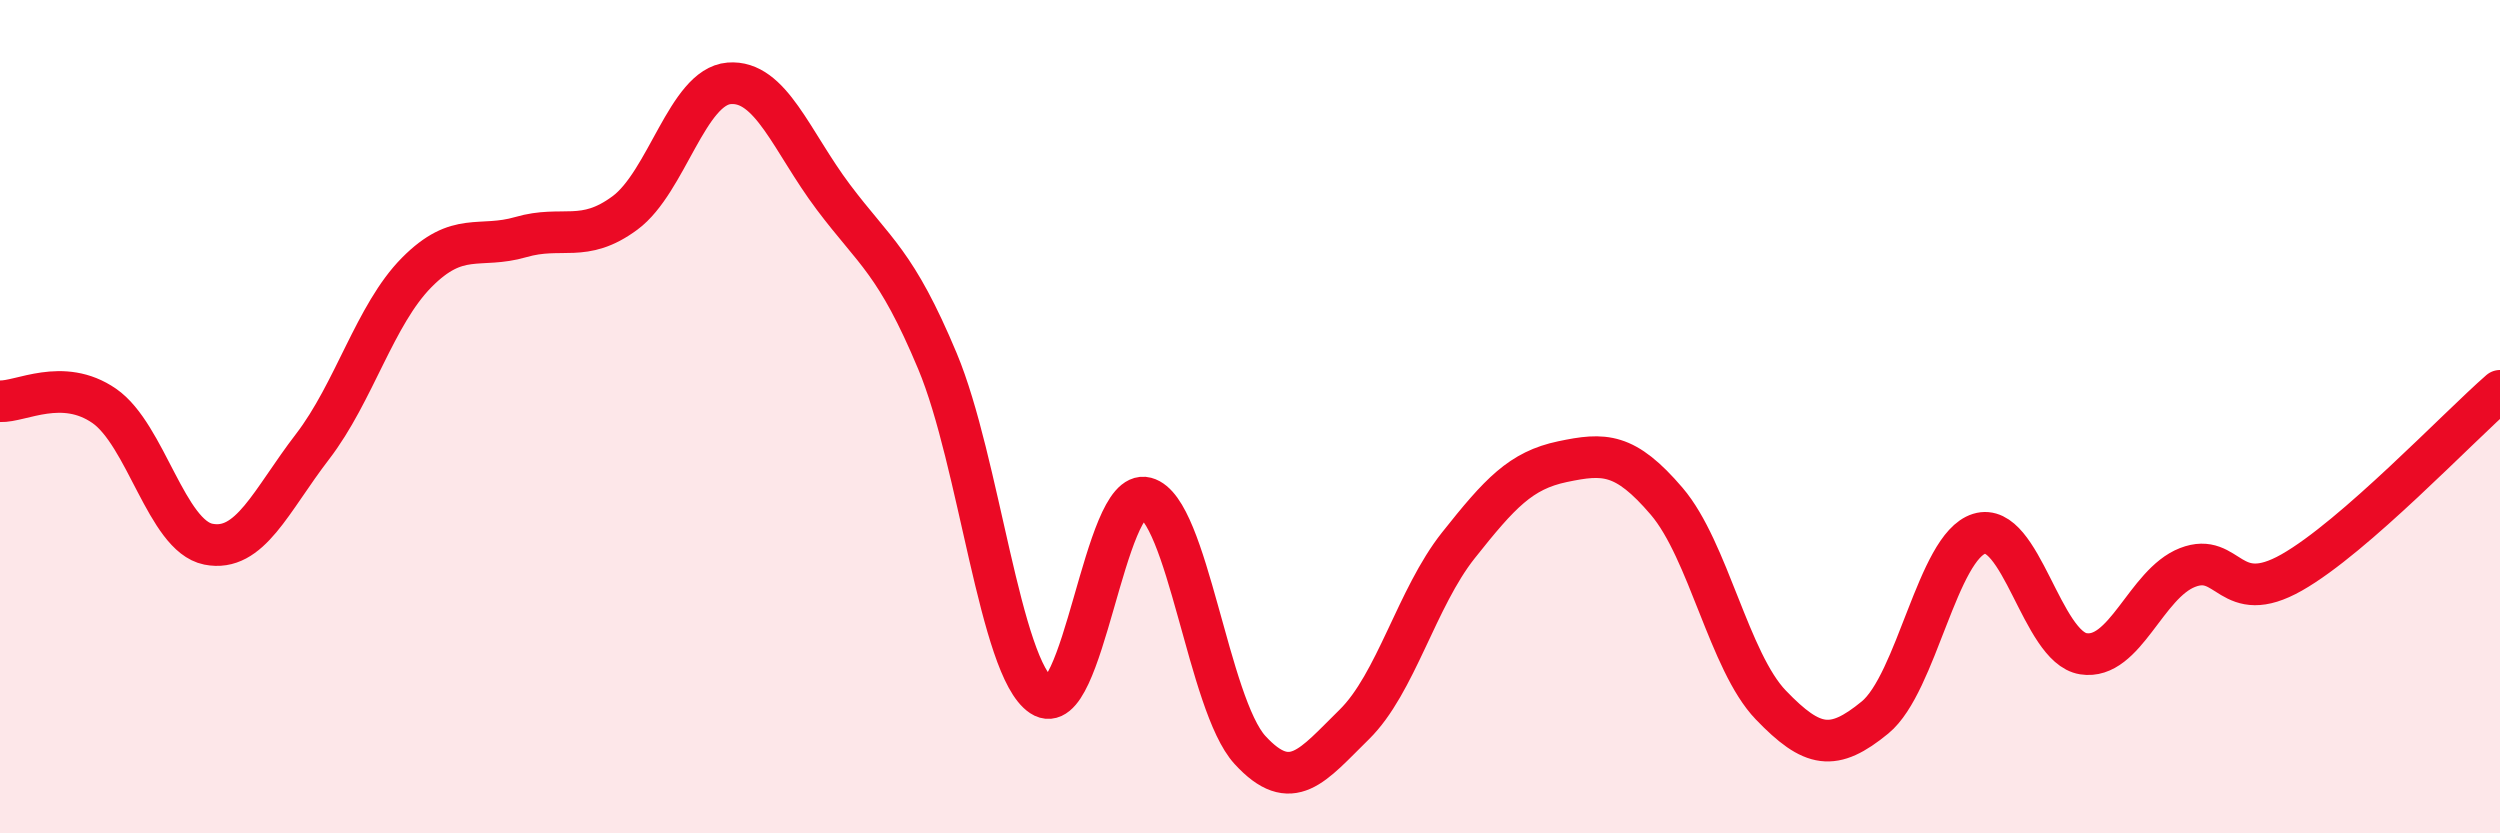
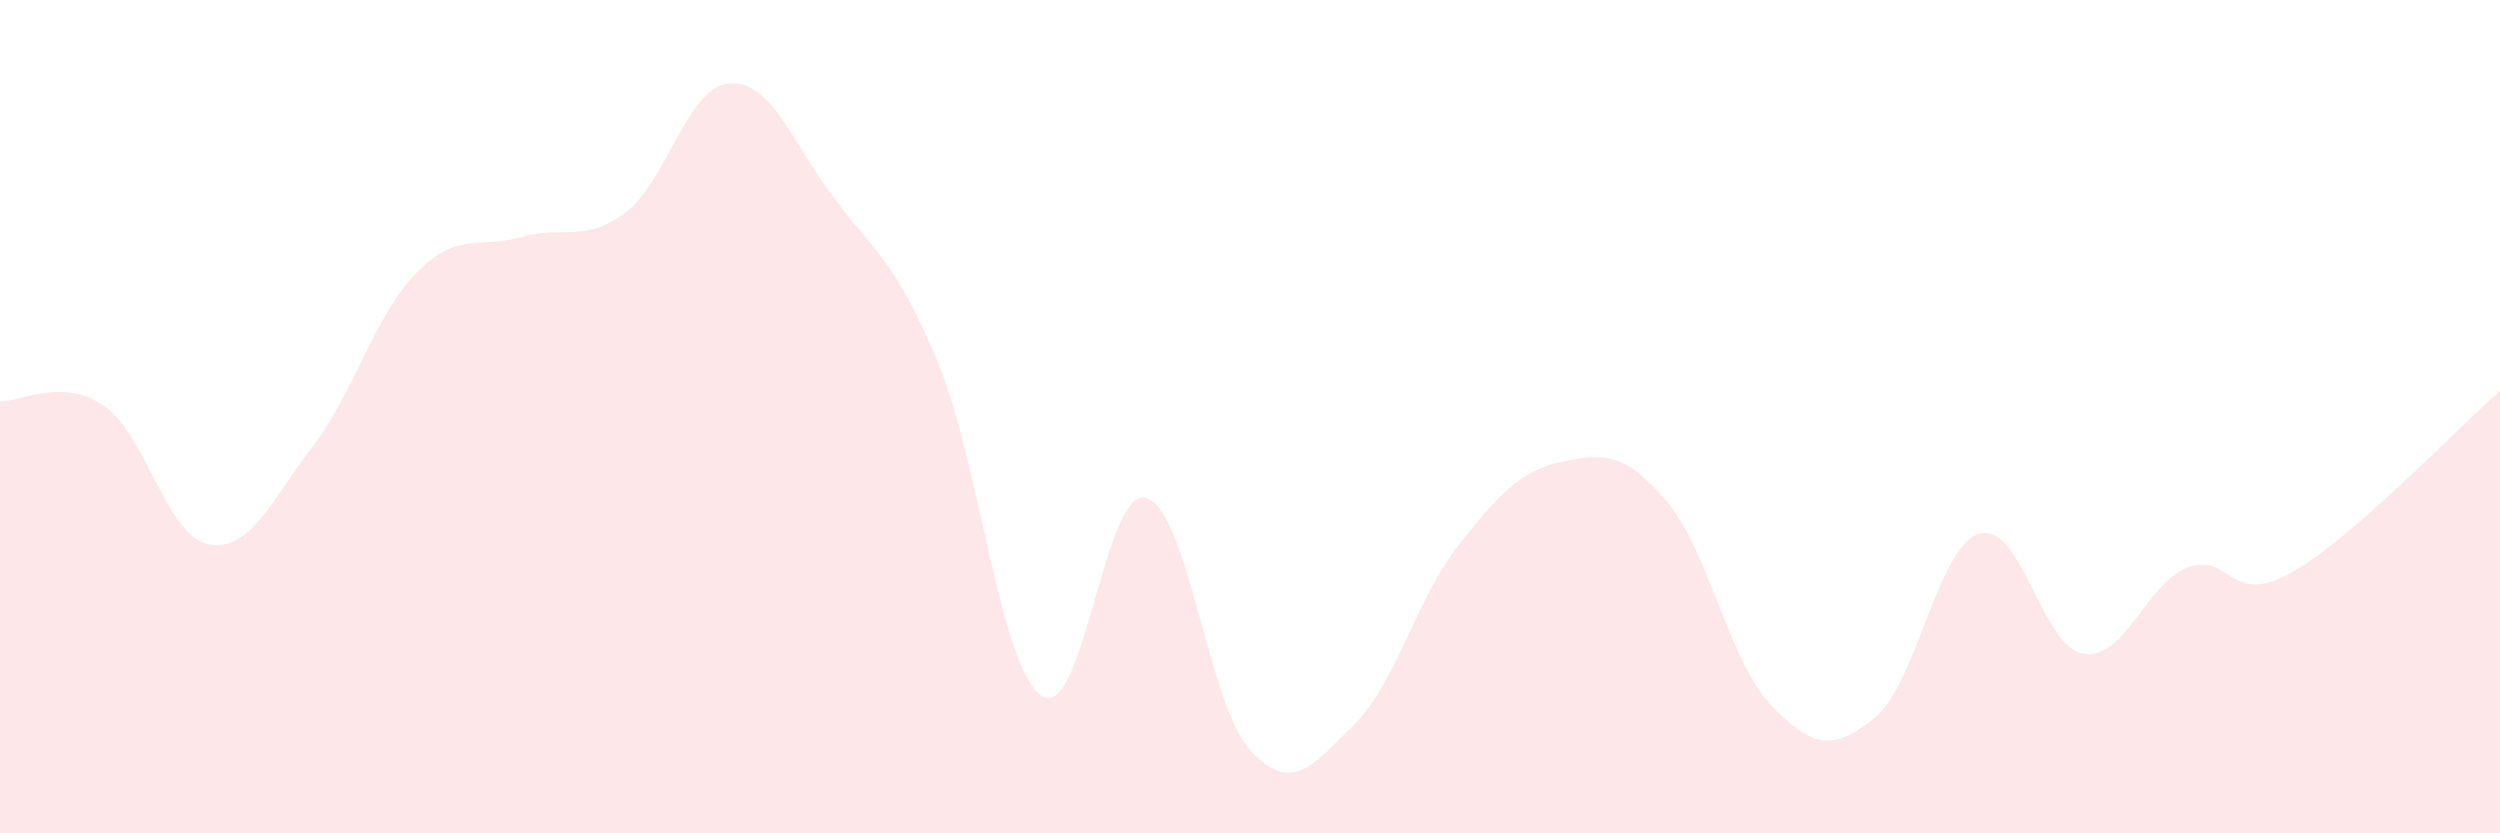
<svg xmlns="http://www.w3.org/2000/svg" width="60" height="20" viewBox="0 0 60 20">
  <path d="M 0,9.63 C 0.5,9.65 1.5,9.05 2.5,9.74 C 3.5,10.43 4,12.86 5,13.06 C 6,13.26 6.5,12.02 7.5,10.72 C 8.5,9.42 9,7.55 10,6.54 C 11,5.53 11.5,5.98 12.5,5.69 C 13.5,5.4 14,5.85 15,5.11 C 16,4.37 16.5,2.08 17.5,2 C 18.5,1.92 19,3.4 20,4.73 C 21,6.06 21.5,6.28 22.5,8.67 C 23.5,11.06 24,16.04 25,16.7 C 26,17.36 26.5,11.69 27.5,11.95 C 28.5,12.21 29,16.91 30,18 C 31,19.09 31.5,18.37 32.5,17.39 C 33.5,16.41 34,14.35 35,13.09 C 36,11.83 36.5,11.29 37.5,11.08 C 38.5,10.87 39,10.86 40,12.03 C 41,13.2 41.5,15.88 42.5,16.92 C 43.5,17.96 44,18.04 45,17.22 C 46,16.4 46.5,13.12 47.5,12.81 C 48.5,12.5 49,15.53 50,15.69 C 51,15.85 51.5,14.01 52.5,13.62 C 53.5,13.23 53.5,14.59 55,13.74 C 56.5,12.89 59,10.25 60,9.38L60 20L0 20Z" fill="#EB0A25" opacity="0.1" stroke-linecap="round" stroke-linejoin="round" />
-   <path d="M 0,9.63 C 0.5,9.65 1.5,9.05 2.5,9.74 C 3.5,10.43 4,12.86 5,13.06 C 6,13.26 6.5,12.02 7.5,10.72 C 8.5,9.42 9,7.55 10,6.54 C 11,5.53 11.5,5.98 12.5,5.69 C 13.5,5.4 14,5.85 15,5.11 C 16,4.37 16.5,2.08 17.5,2 C 18.5,1.92 19,3.4 20,4.73 C 21,6.06 21.5,6.28 22.5,8.67 C 23.5,11.06 24,16.04 25,16.7 C 26,17.36 26.5,11.69 27.5,11.95 C 28.5,12.21 29,16.91 30,18 C 31,19.09 31.5,18.37 32.5,17.39 C 33.5,16.41 34,14.35 35,13.09 C 36,11.83 36.5,11.29 37.5,11.08 C 38.5,10.87 39,10.86 40,12.03 C 41,13.2 41.5,15.88 42.5,16.92 C 43.5,17.96 44,18.04 45,17.22 C 46,16.4 46.5,13.12 47.5,12.81 C 48.5,12.5 49,15.53 50,15.69 C 51,15.85 51.5,14.01 52.5,13.62 C 53.5,13.23 53.5,14.59 55,13.74 C 56.5,12.89 59,10.25 60,9.38" stroke="#EB0A25" stroke-width="1" fill="none" stroke-linecap="round" stroke-linejoin="round" />
</svg>